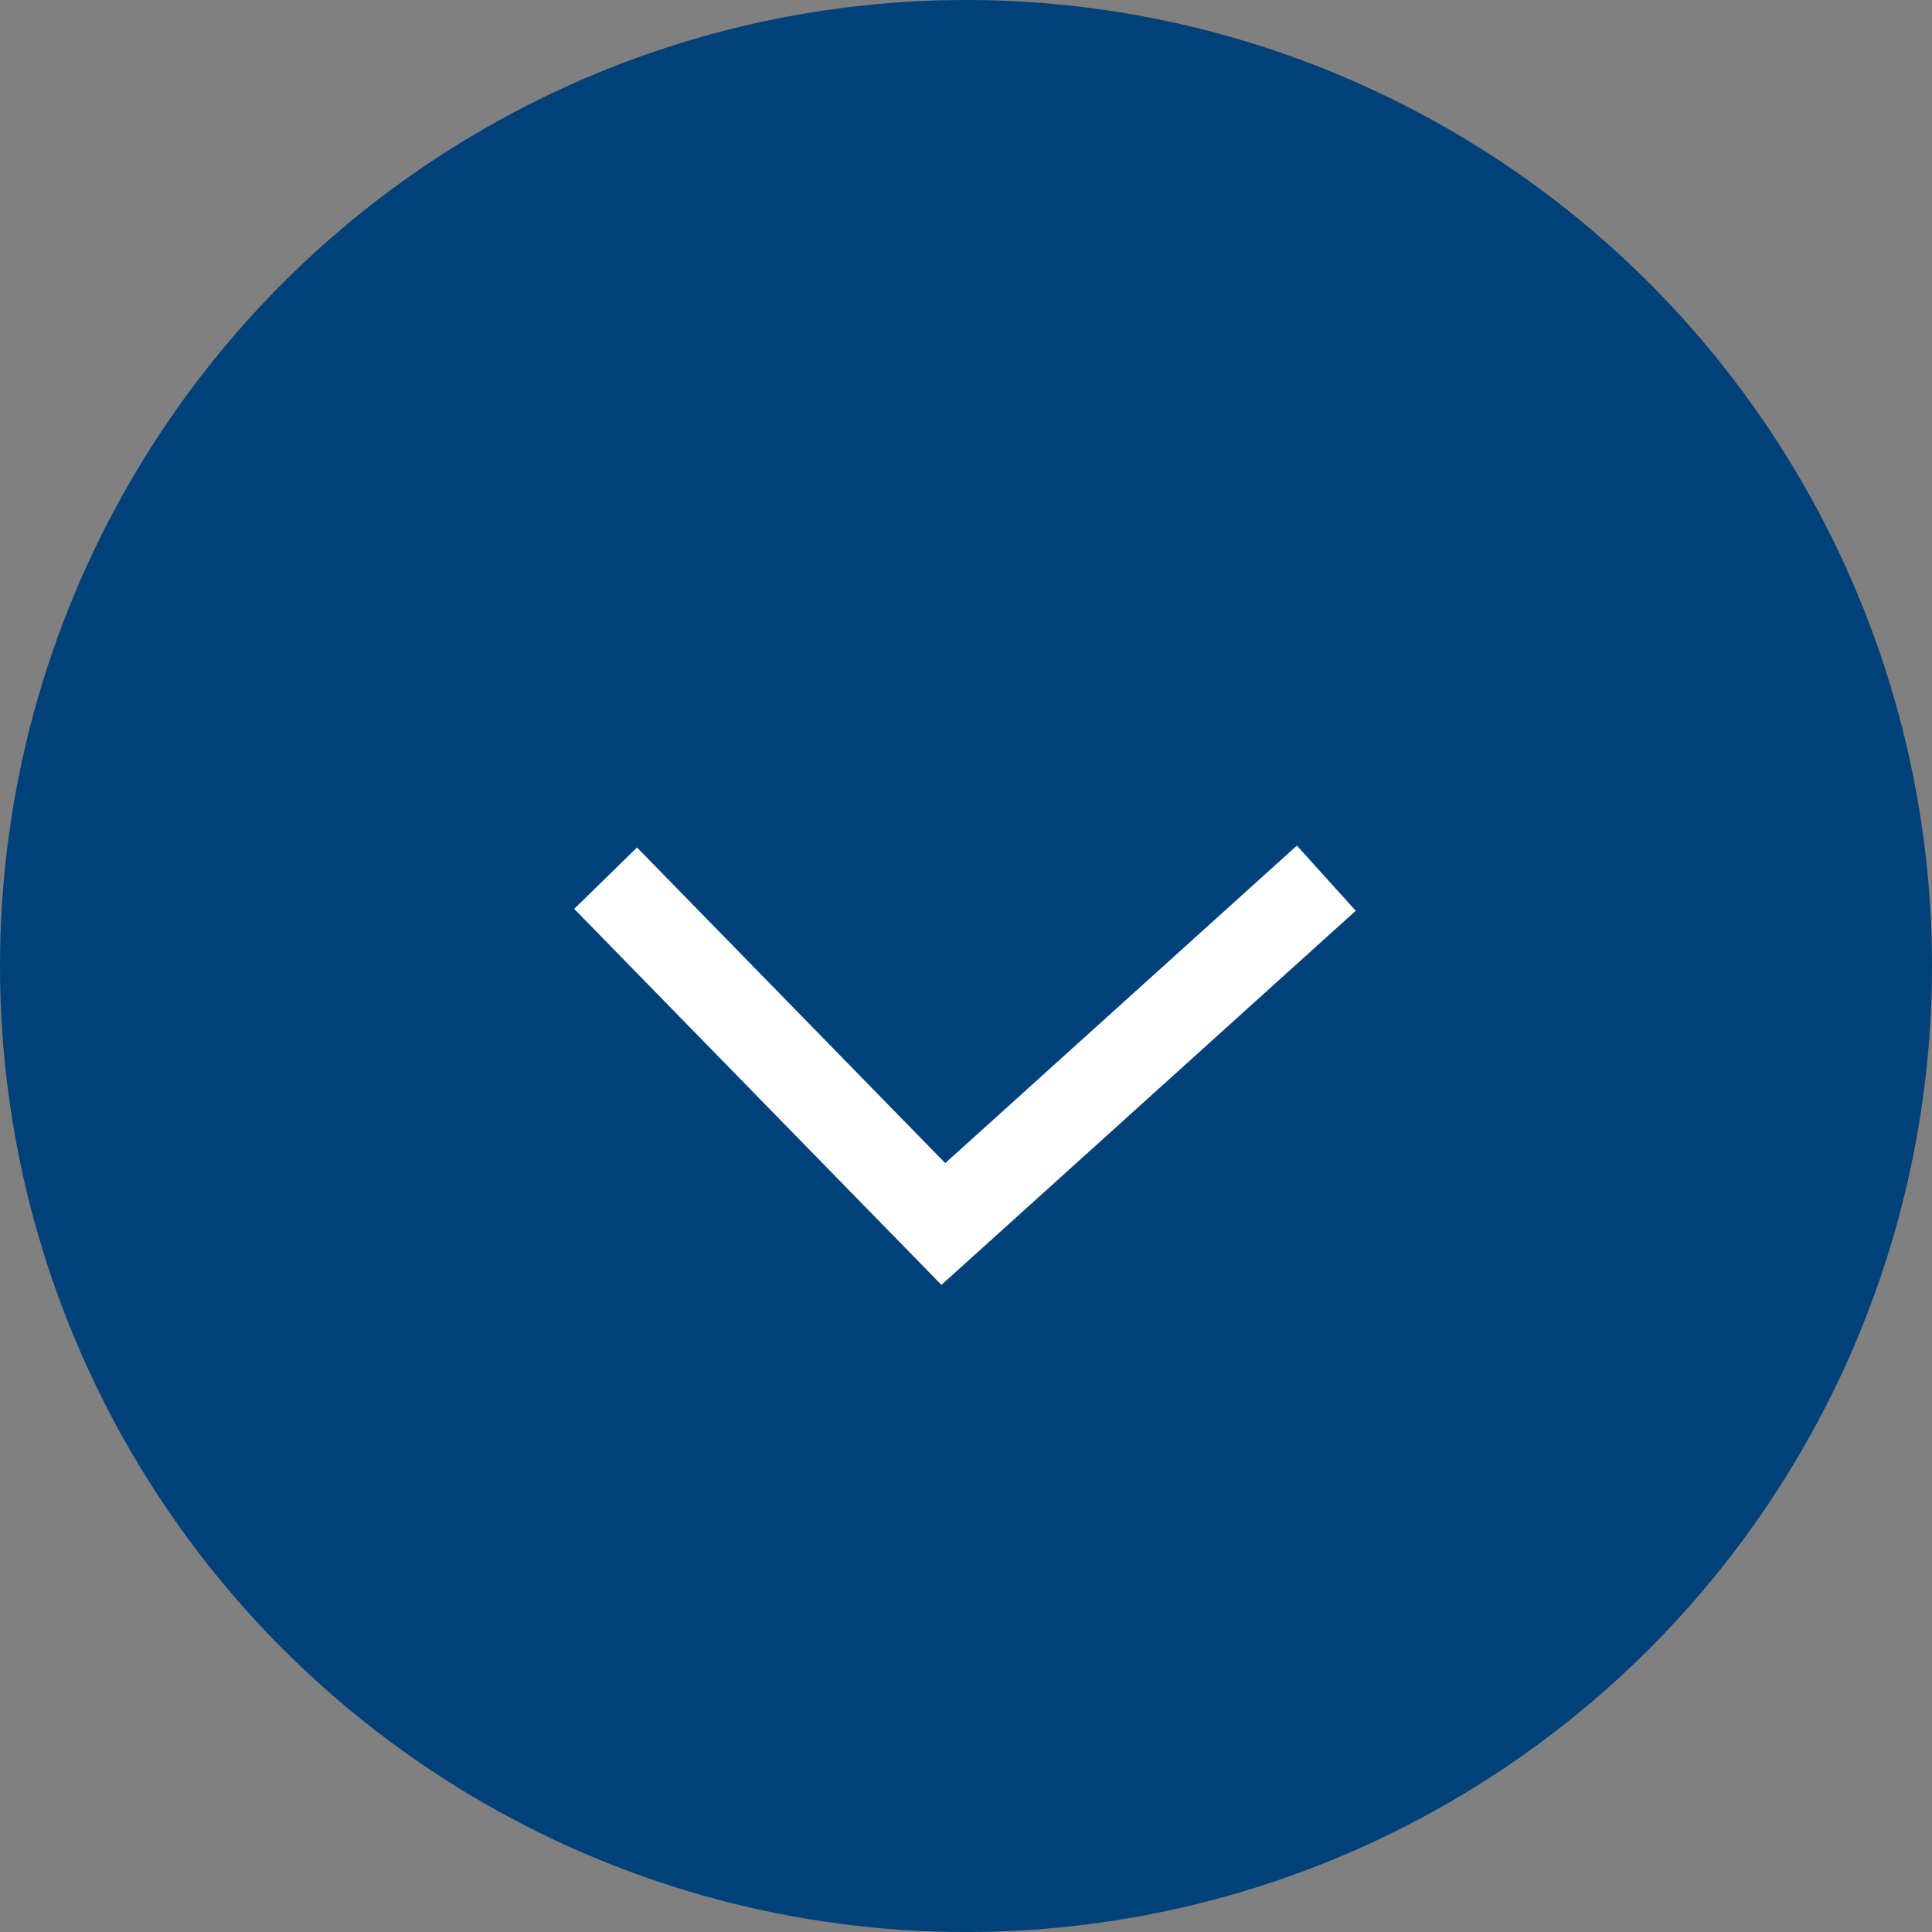
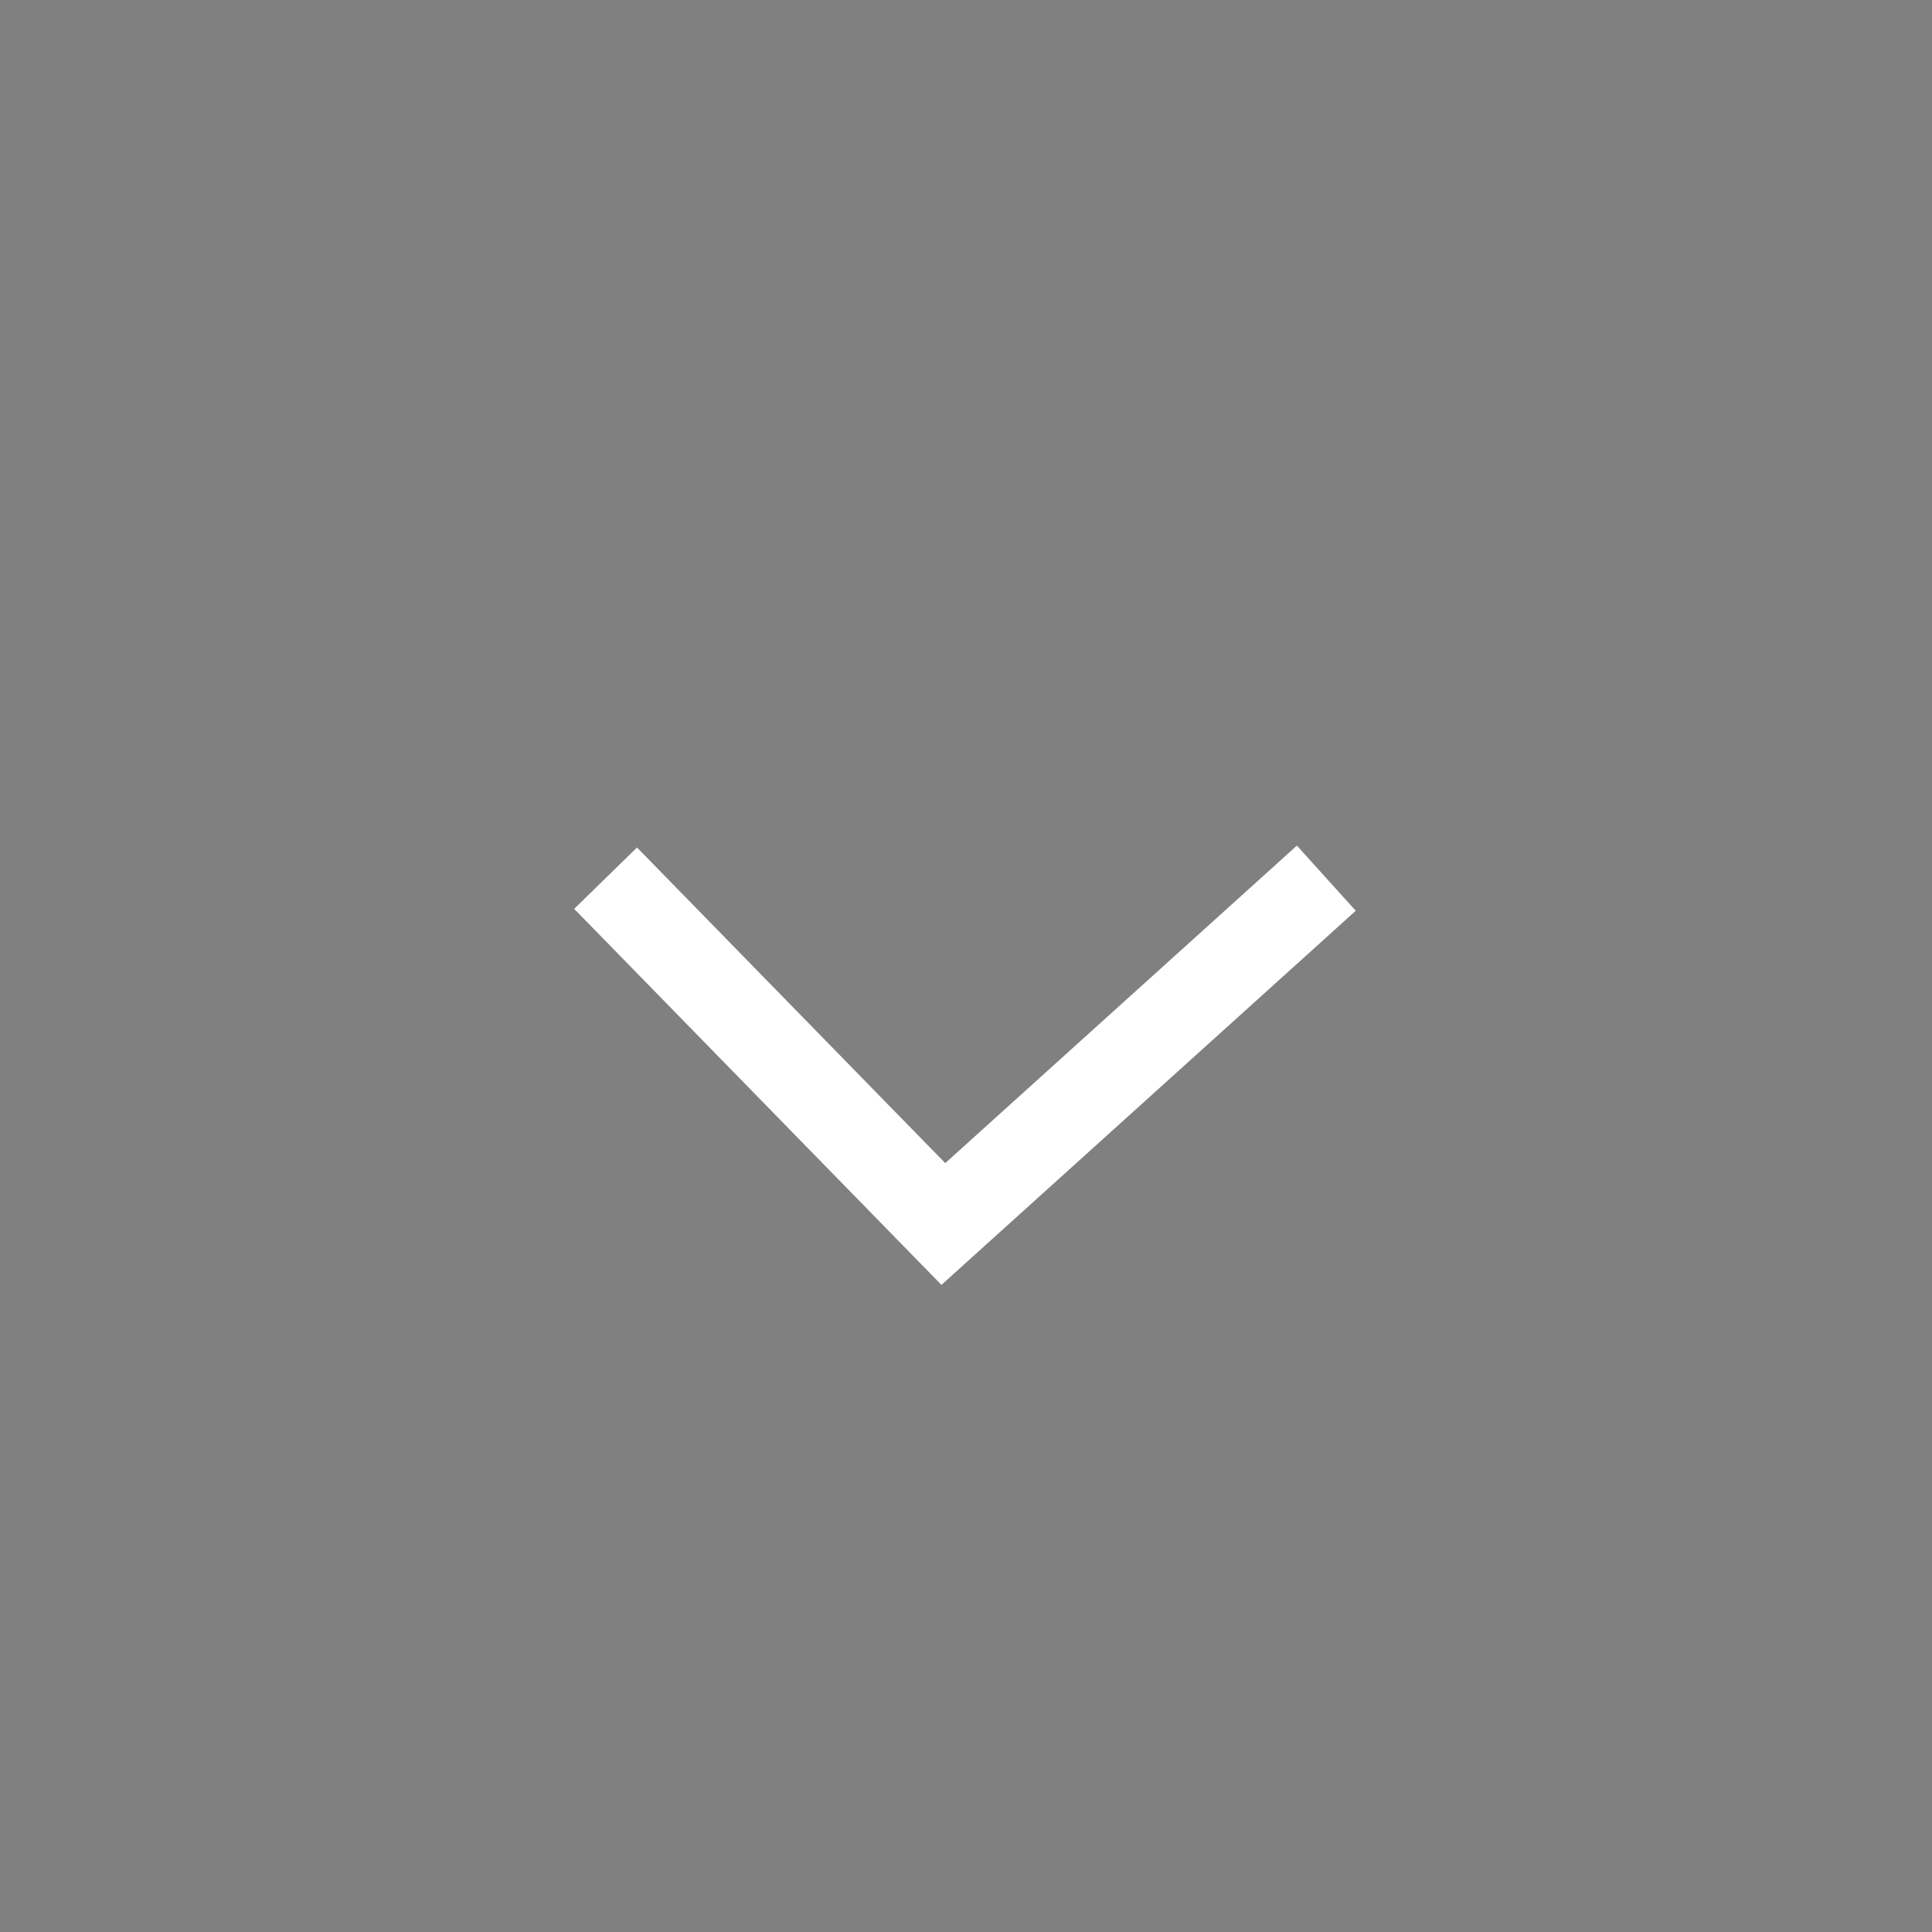
<svg xmlns="http://www.w3.org/2000/svg" width="22" height="22" viewBox="0 0 22 22">
  <rect x="0" y="0" width="22" height="22" fill="#808080" stroke="none" />
  <g id="グループ_6" data-name="グループ 6" transform="translate(-674 -537)">
-     <circle id="楕円形_1" data-name="楕円形 1" cx="11" cy="11" r="11" transform="translate(674 537)" fill="#004179" />
    <path id="パス_25" data-name="パス 25" d="M4804.622,547.489l3.846,3.938,4.361-3.938" transform="translate(-4123.726 -0.489)" fill="none" stroke="#fff" stroke-width="1" />
  </g>
</svg>